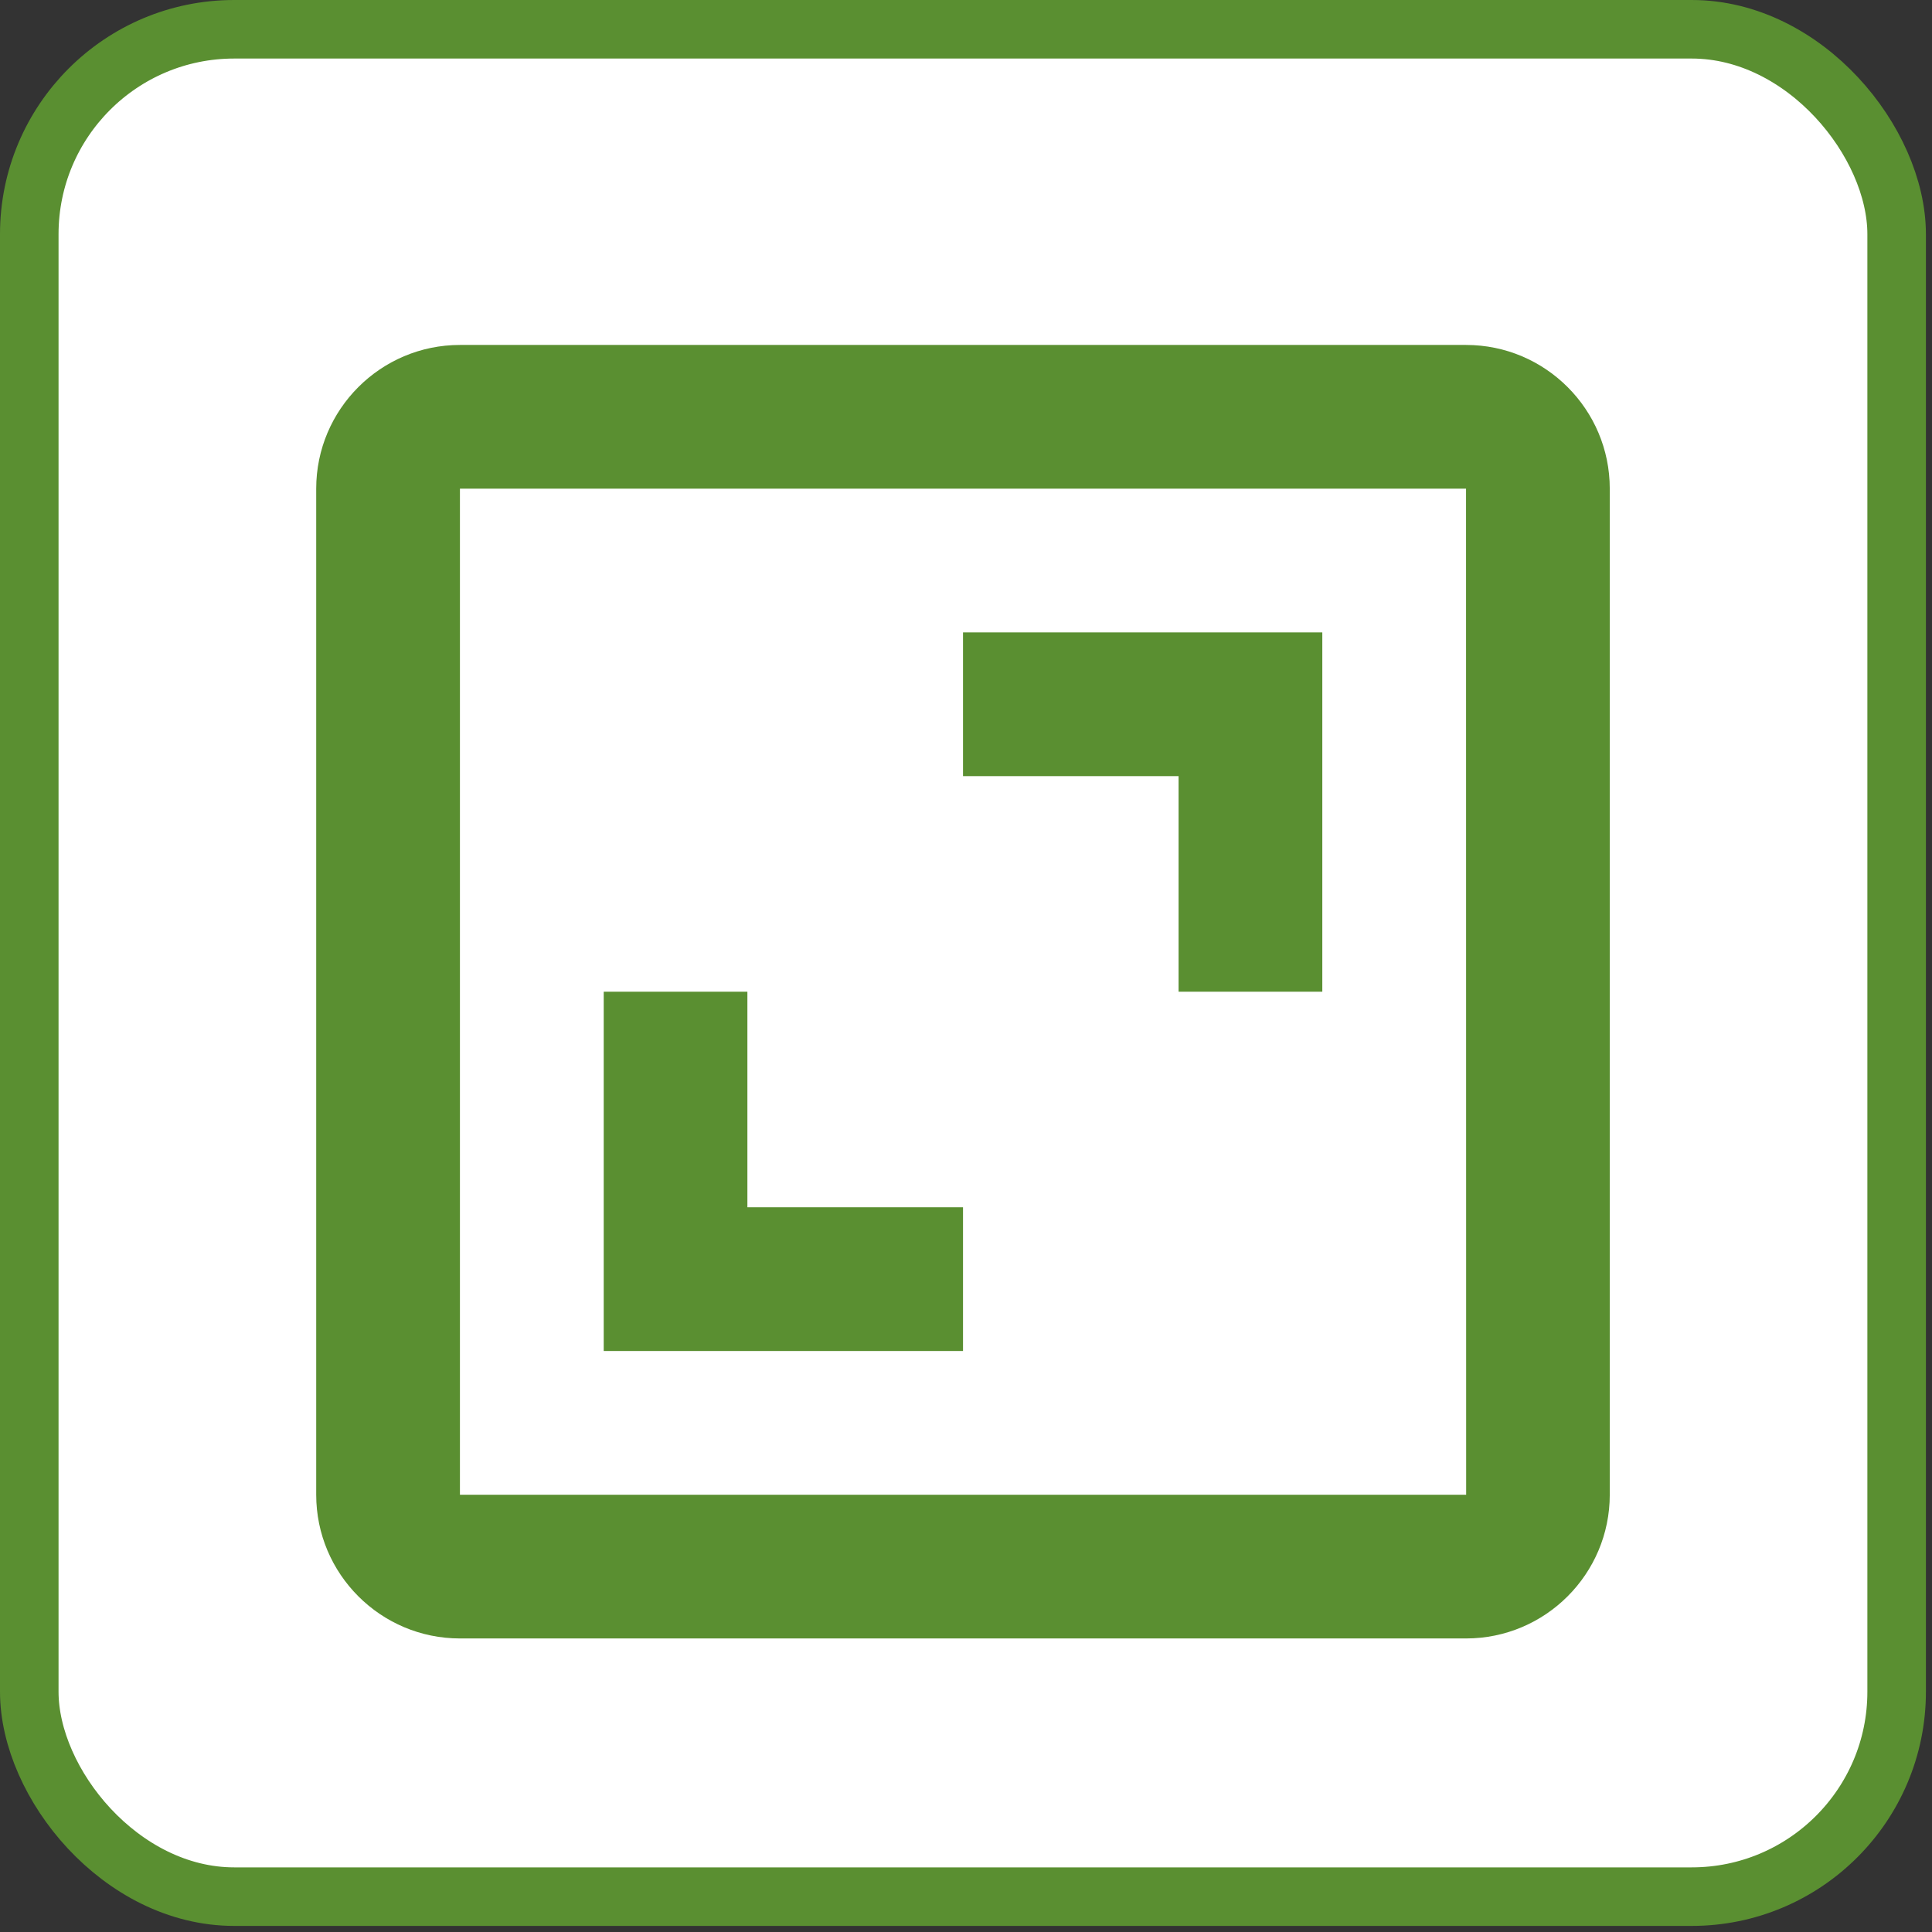
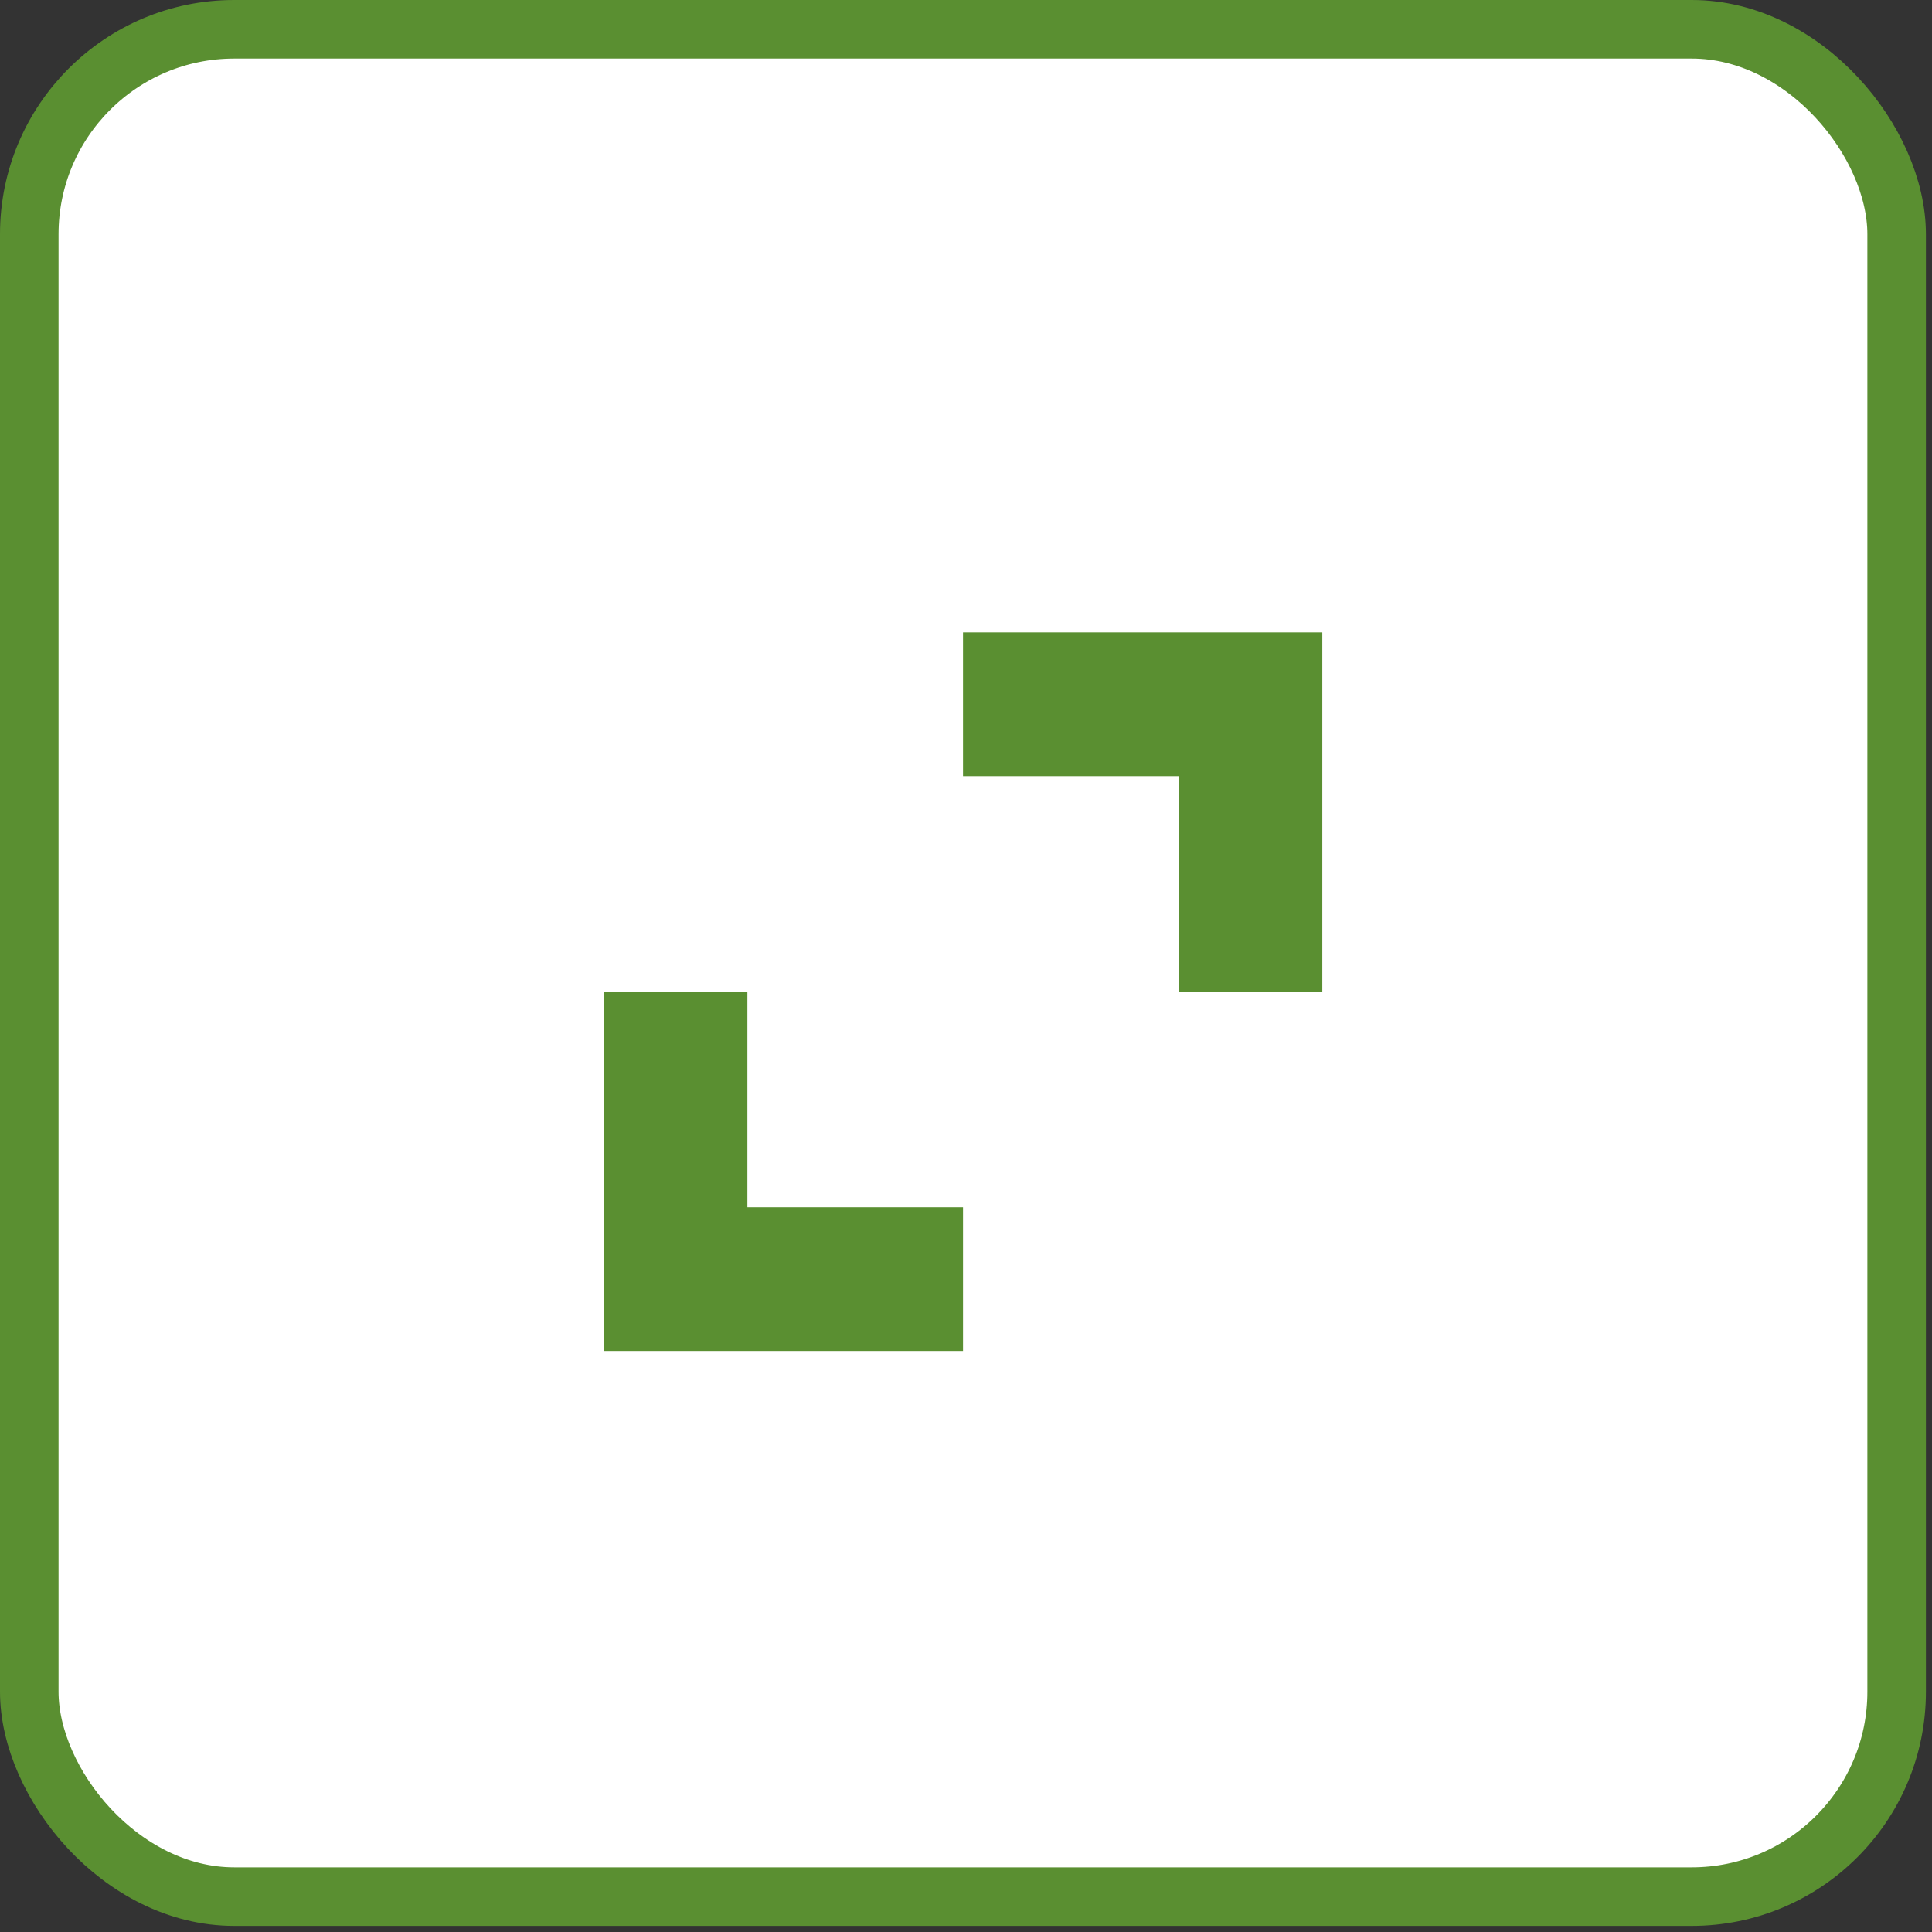
<svg xmlns="http://www.w3.org/2000/svg" width="33" height="33" viewBox="0 0 33 33" fill="none">
  <rect x="0" y="0" width="33" height="33" fill="#333333" stroke="none" />
  <rect x="0.5" y="0.5" width="31.896" height="31.896" rx="3.5" fill="white" stroke="#5A8F31" />
-   <path d="M5.401 8.347V25.531C5.401 26.885 6.502 27.986 7.856 27.986H25.041C26.395 27.986 27.496 26.885 27.496 25.531V8.347C27.496 6.993 26.395 5.892 25.041 5.892H7.856C6.502 5.892 5.401 6.993 5.401 8.347ZM25.043 25.531H7.856V8.347H25.041L25.043 25.531Z" fill="#5A8F31" />
  <path d="M20.131 16.939H22.586V10.802H16.449V13.257H20.131V16.939ZM16.449 20.621H12.766V16.939H10.312V23.076H16.449V20.621Z" fill="#5A8F31" />
</svg>